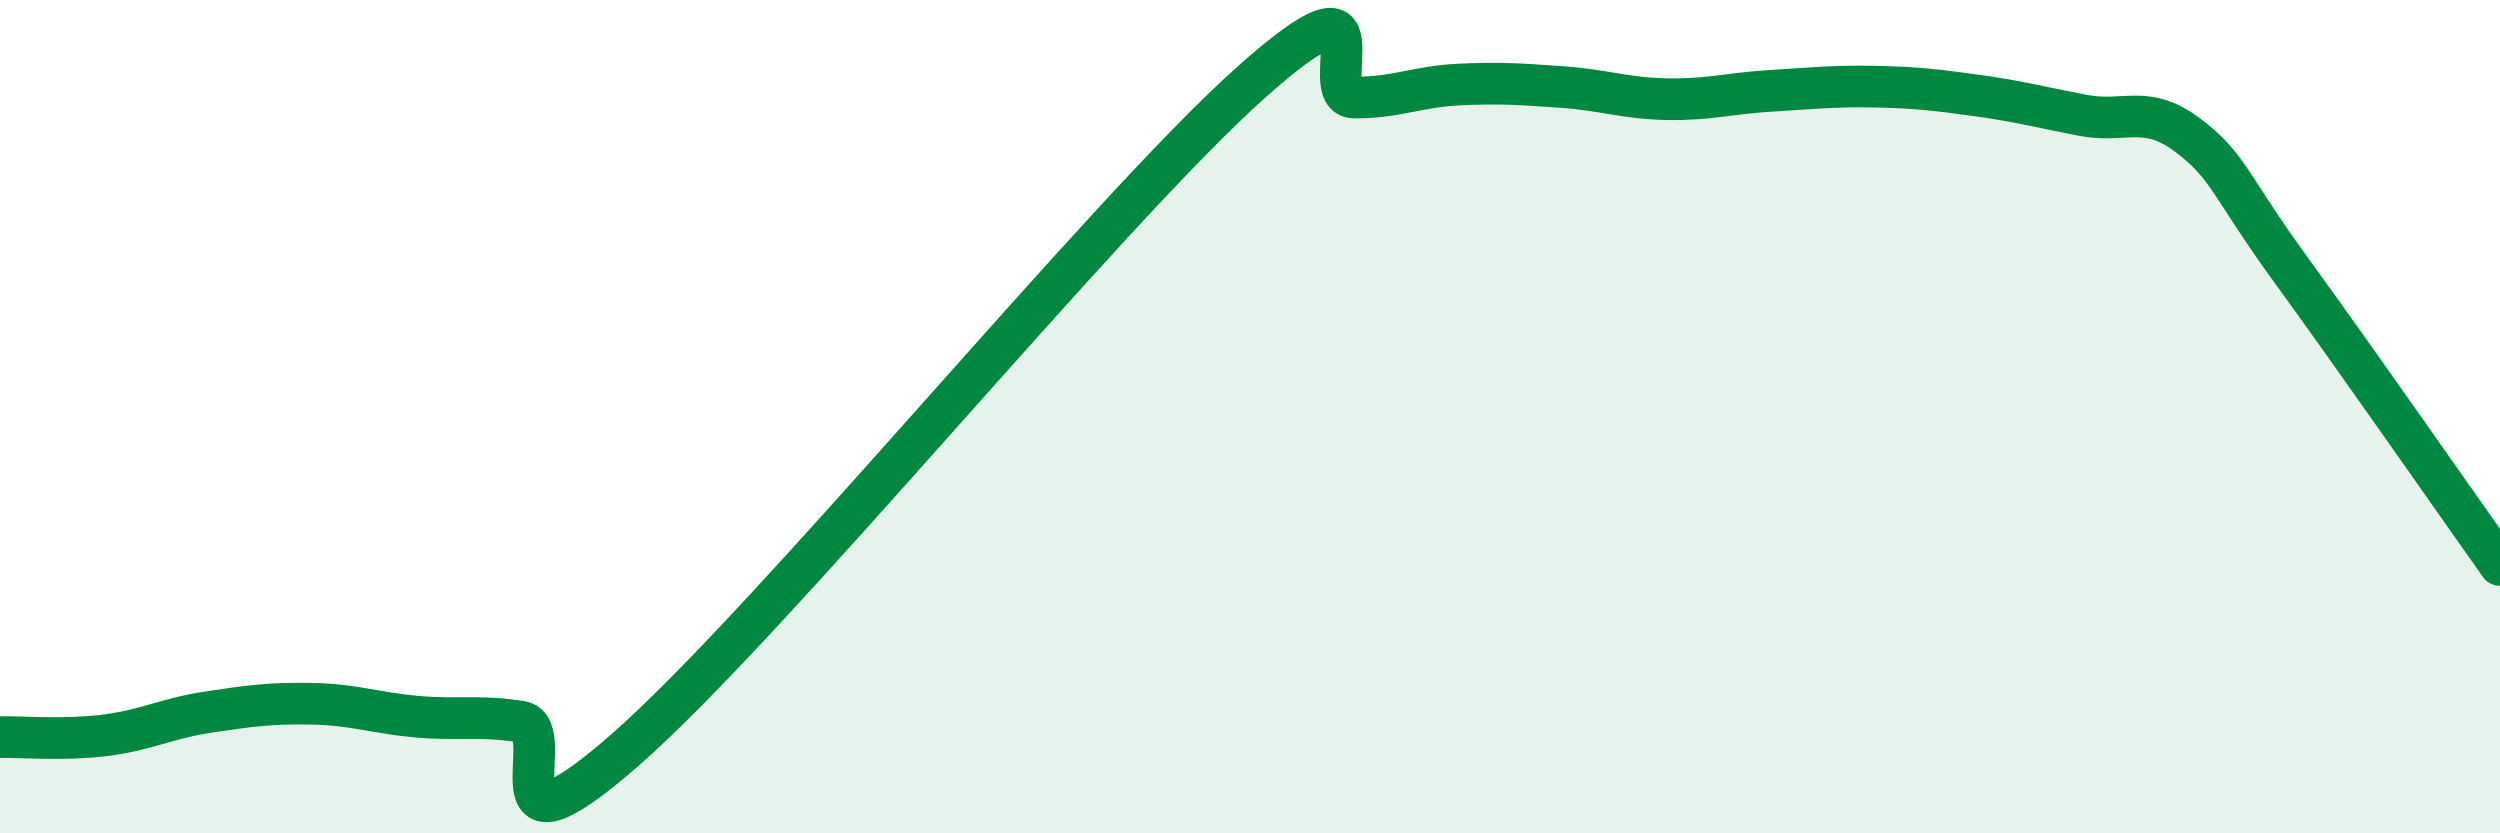
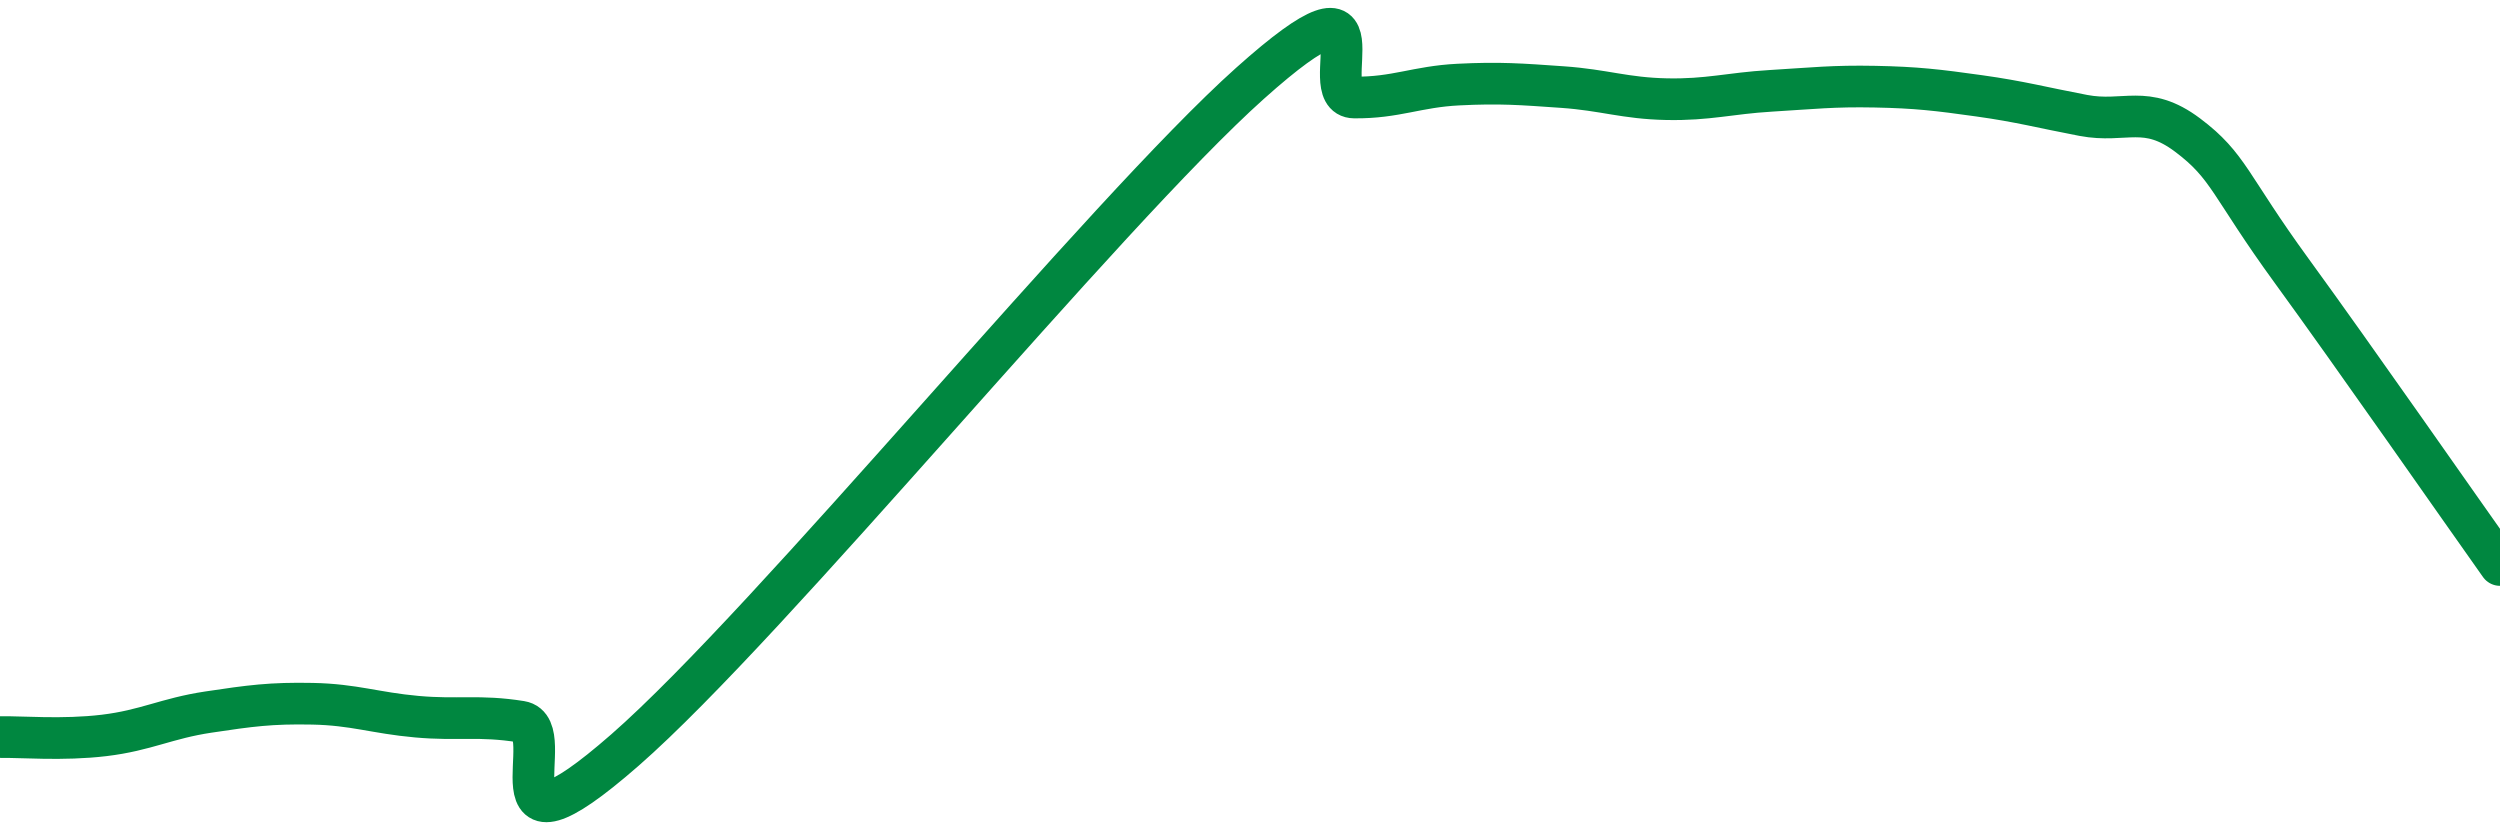
<svg xmlns="http://www.w3.org/2000/svg" width="60" height="20" viewBox="0 0 60 20">
-   <path d="M 0,17.69 C 0.5,17.68 1.5,17.77 2.5,17.65 C 3.5,17.53 4,17.24 5,17.09 C 6,16.94 6.5,16.87 7.5,16.89 C 8.5,16.91 9,17.11 10,17.2 C 11,17.29 11.5,17.16 12.5,17.32 C 13.5,17.48 11.5,21.06 15,18 C 18.5,14.94 26.5,5.13 30,2 C 33.5,-1.13 31.5,2.33 32.5,2.34 C 33.5,2.35 34,2.08 35,2.03 C 36,1.98 36.5,2.02 37.5,2.09 C 38.5,2.16 39,2.36 40,2.38 C 41,2.4 41.5,2.24 42.5,2.18 C 43.5,2.12 44,2.06 45,2.08 C 46,2.1 46.5,2.16 47.5,2.3 C 48.5,2.44 49,2.58 50,2.77 C 51,2.96 51.5,2.49 52.5,3.24 C 53.5,3.99 53.5,4.44 55,6.5 C 56.5,8.56 59,12.15 60,13.56L60 20L0 20Z" fill="#008740" opacity="0.1" stroke-linecap="round" stroke-linejoin="round" />
  <path d="M 0,17.69 C 0.5,17.68 1.5,17.77 2.5,17.65 C 3.5,17.53 4,17.24 5,17.09 C 6,16.94 6.5,16.87 7.5,16.89 C 8.5,16.91 9,17.11 10,17.2 C 11,17.29 11.5,17.16 12.5,17.32 C 13.5,17.48 11.5,21.06 15,18 C 18.5,14.94 26.5,5.13 30,2 C 33.5,-1.13 31.5,2.33 32.5,2.34 C 33.5,2.35 34,2.08 35,2.03 C 36,1.98 36.5,2.02 37.5,2.09 C 38.5,2.16 39,2.36 40,2.38 C 41,2.4 41.5,2.24 42.5,2.18 C 43.5,2.12 44,2.06 45,2.08 C 46,2.1 46.5,2.16 47.5,2.3 C 48.5,2.44 49,2.58 50,2.77 C 51,2.96 51.5,2.49 52.5,3.24 C 53.5,3.99 53.5,4.44 55,6.5 C 56.5,8.56 59,12.15 60,13.56" stroke="#008740" stroke-width="1" fill="none" stroke-linecap="round" stroke-linejoin="round" />
</svg>